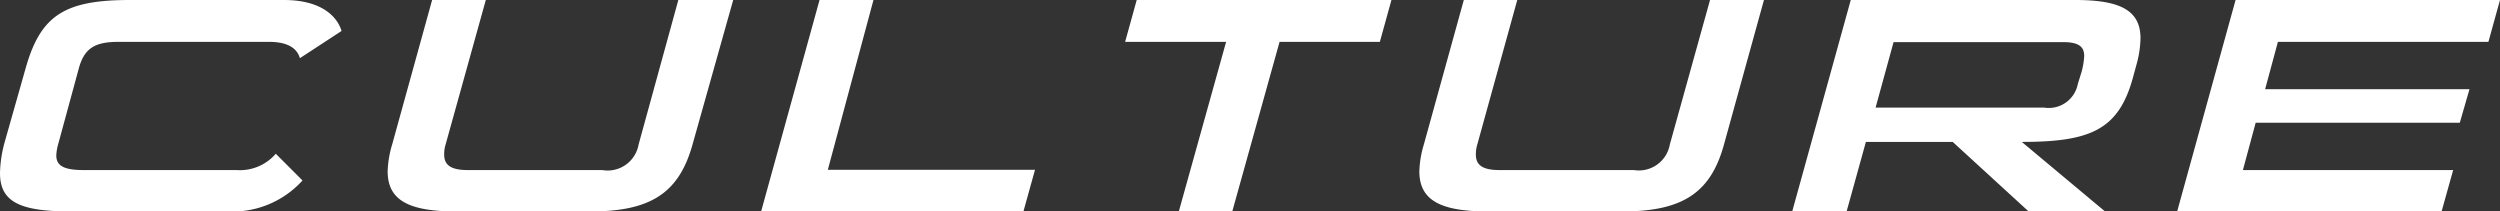
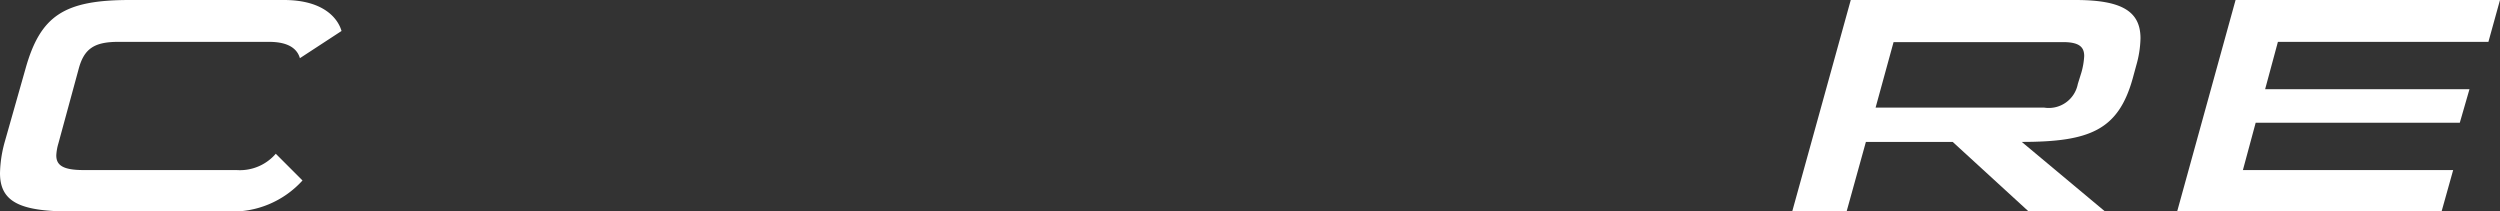
<svg xmlns="http://www.w3.org/2000/svg" viewBox="0 0 105.7 8.94">
  <rect x="0" y="0" width="105.7" height="8.94" fill="#333333" stroke="none" />
  <g fill="#fff">
    <path d="m3 8.94c-2.15 0-3-.4-3-1.62a5.28 5.28 0 0 1 .2-1.32l.88-3.1c.63-2.24 1.63-2.9 4.41-2.9h6.51c1.73 0 2.3.82 2.44 1.31l-1.76 1.15c-.1-.35-.42-.69-1.3-.69h-6.38c-1 0-1.44.28-1.67 1.13l-.86 3.16a2.11 2.11 0 0 0 -.09.51c0 .41.27.62 1.15.62h6.47a2 2 0 0 0 1.66-.69l1.13 1.13a4 4 0 0 1 -3.17 1.31z" />
-     <path d="m19.3 8.94c-2.05 0-2.91-.49-2.91-1.7a4.36 4.36 0 0 1 .19-1.13l1.69-6.11h2.27l-1.7 6.11a1.39 1.39 0 0 0 -.06.43c0 .45.3.65 1 .65h5.68a1.33 1.33 0 0 0 1.54-1.08l1.68-6.11h2.32l-1.72 6.11c-.56 2-1.71 2.83-4.3 2.83z" />
-     <path d="m32.18 8.94 2.47-8.94h2.28l-1.93 7.18h8.76l-.49 1.76z" />
-     <path d="m49.84 8.94 2-7.17h-4.27l.49-1.77h10.77l-.49 1.77h-4.24l-2 7.17z" />
-     <path d="m62.92 8.94c-2.05 0-2.91-.49-2.91-1.7a4.36 4.36 0 0 1 .19-1.13l1.69-6.11h2.26l-1.69 6.11a1.39 1.39 0 0 0 -.06.43c0 .45.3.65 1 .65h5.68a1.33 1.33 0 0 0 1.52-1.08l1.7-6.11h2.28l-1.69 6.11c-.55 2-1.7 2.83-4.29 2.83z" />
    <path d="m85.77 8.94-3.21-2.94h-3.67l-.81 2.92h-2.3l2.47-8.92h9.5c1.93 0 2.75.46 2.75 1.62a4.44 4.44 0 0 1 -.18 1.15l-.15.55c-.61 2.18-1.81 2.68-4.69 2.68l3.52 2.94zm2.23-5.87a3.1 3.1 0 0 0 .12-.7c0-.39-.22-.59-.9-.59h-7.16l-.76 2.77h7.13a1.25 1.25 0 0 0 1.42-1z" />
    <path d="m92.05 8.94 2.47-8.94h11.18l-.49 1.77h-8.9l-.54 2h8.64l-.41 1.42h-8.63l-.54 2h8.89l-.49 1.75z" />
  </g>
</svg>